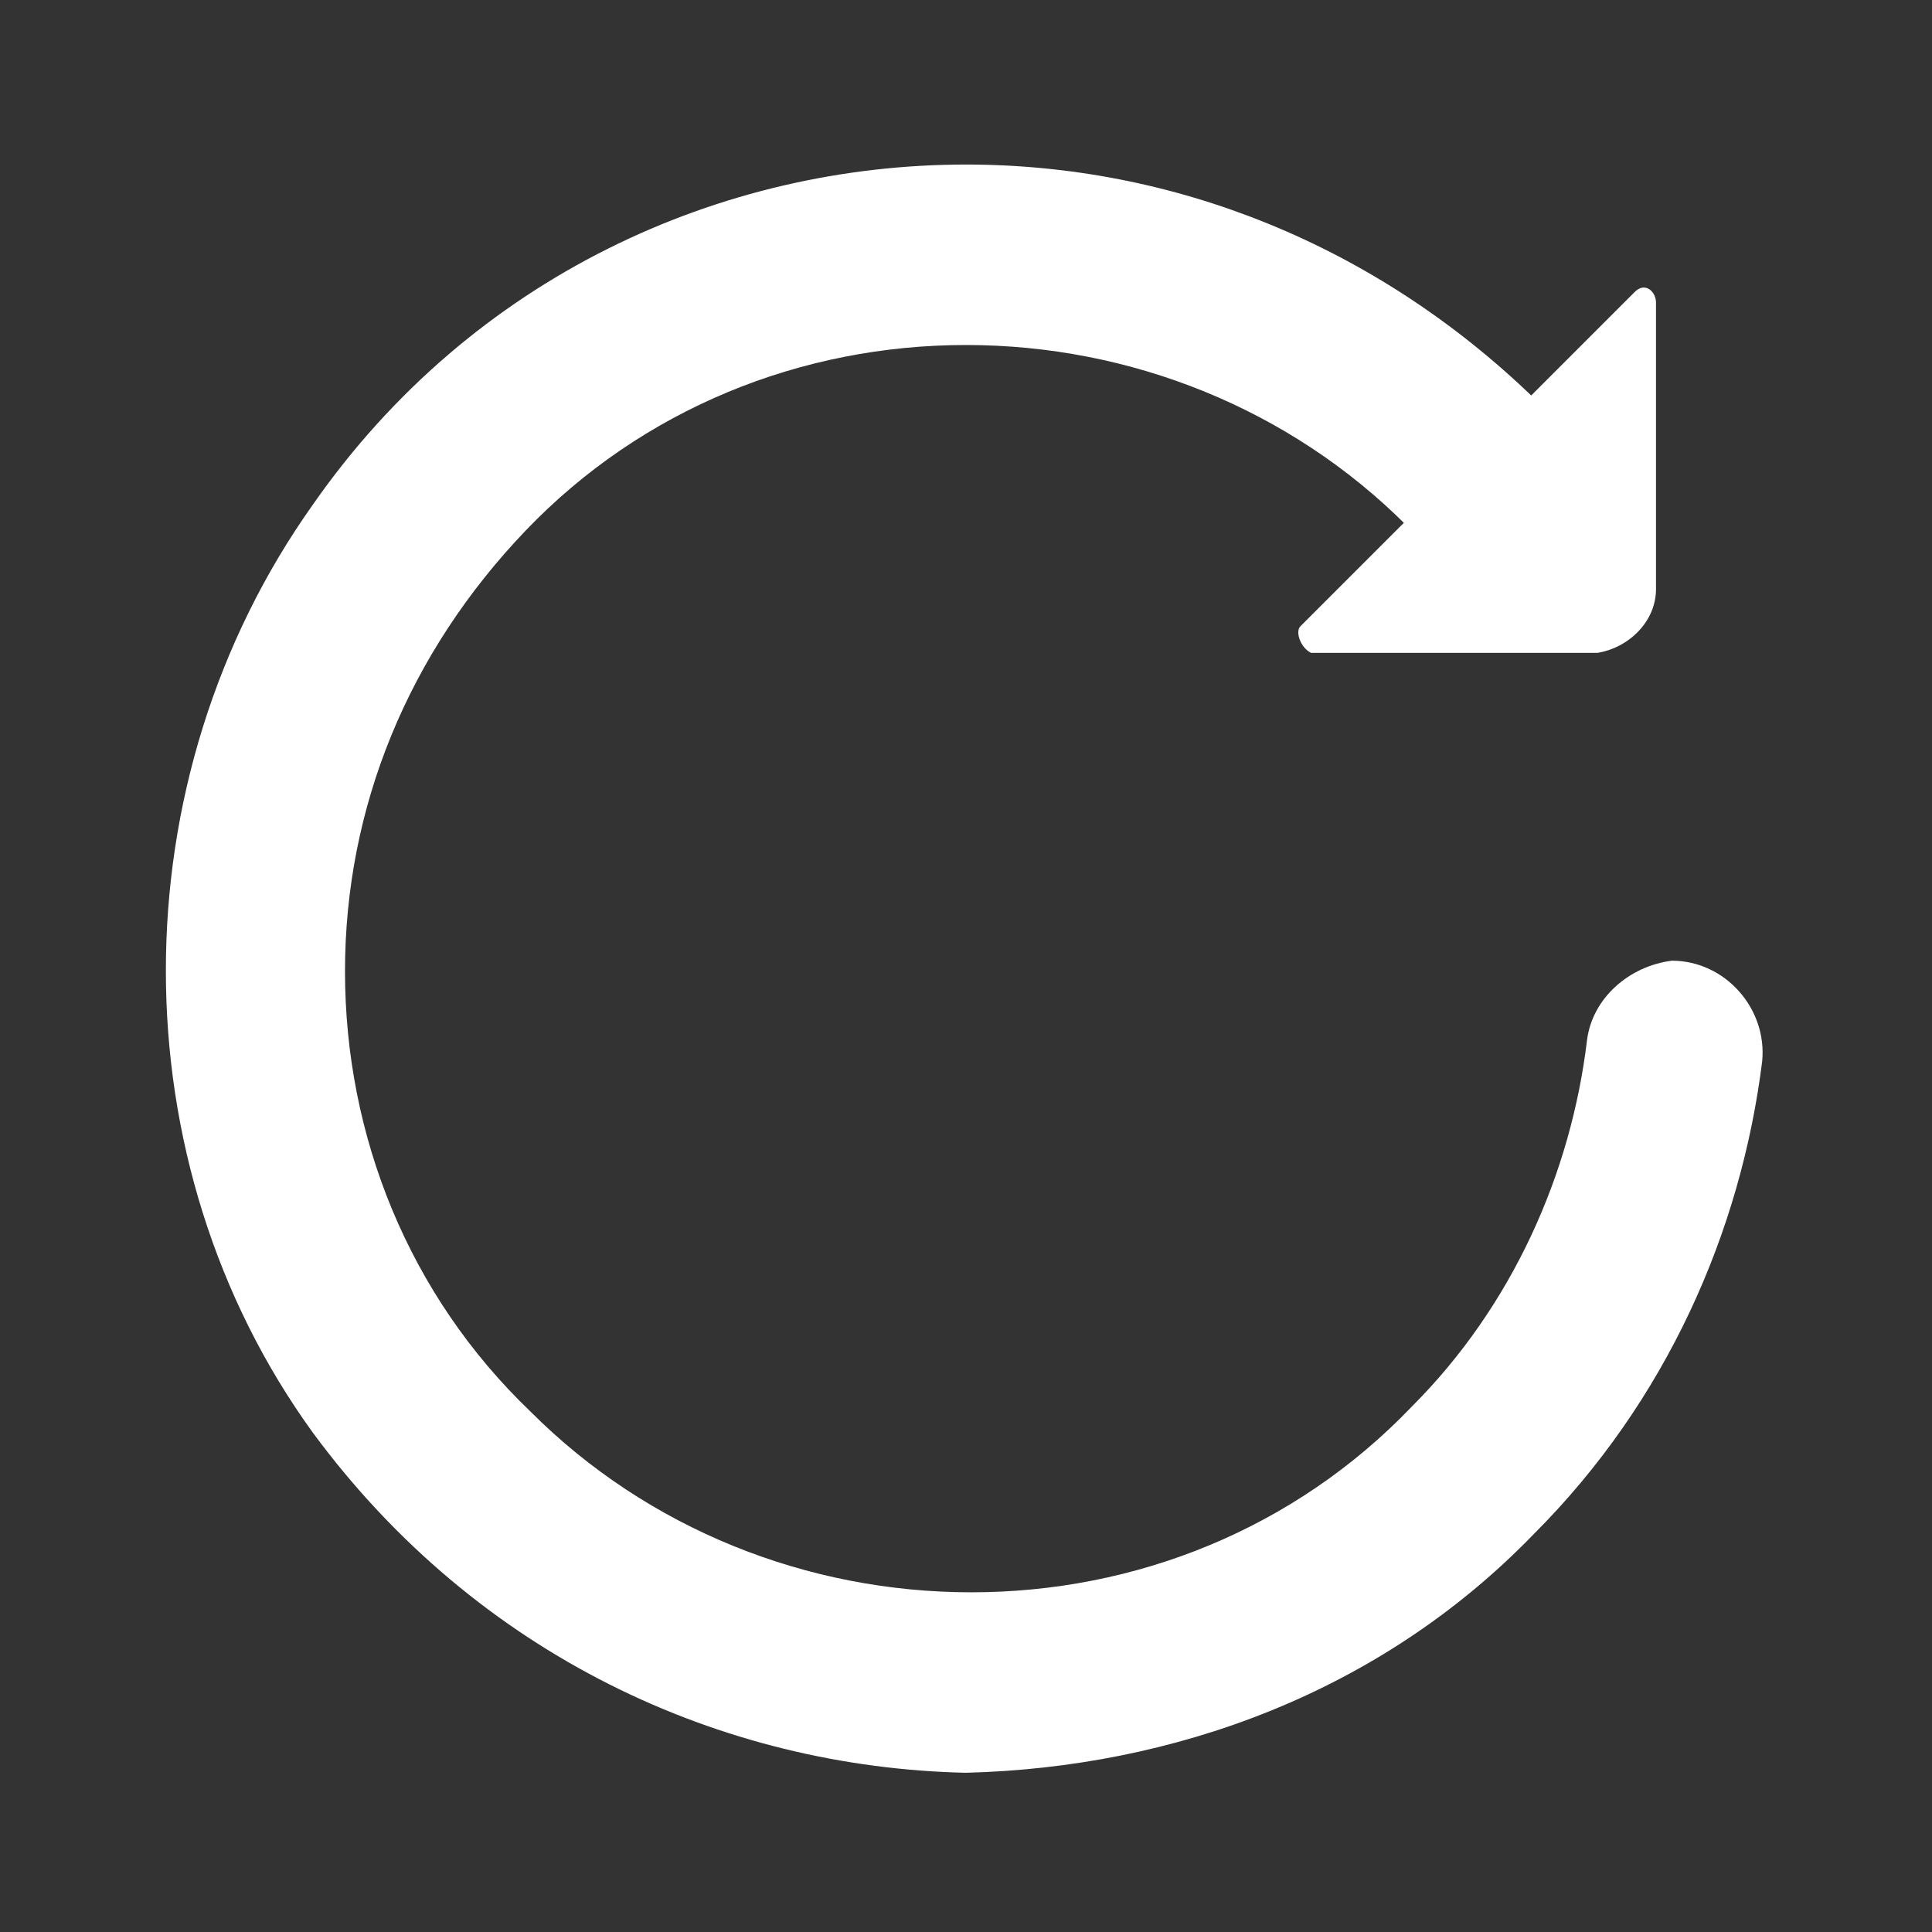
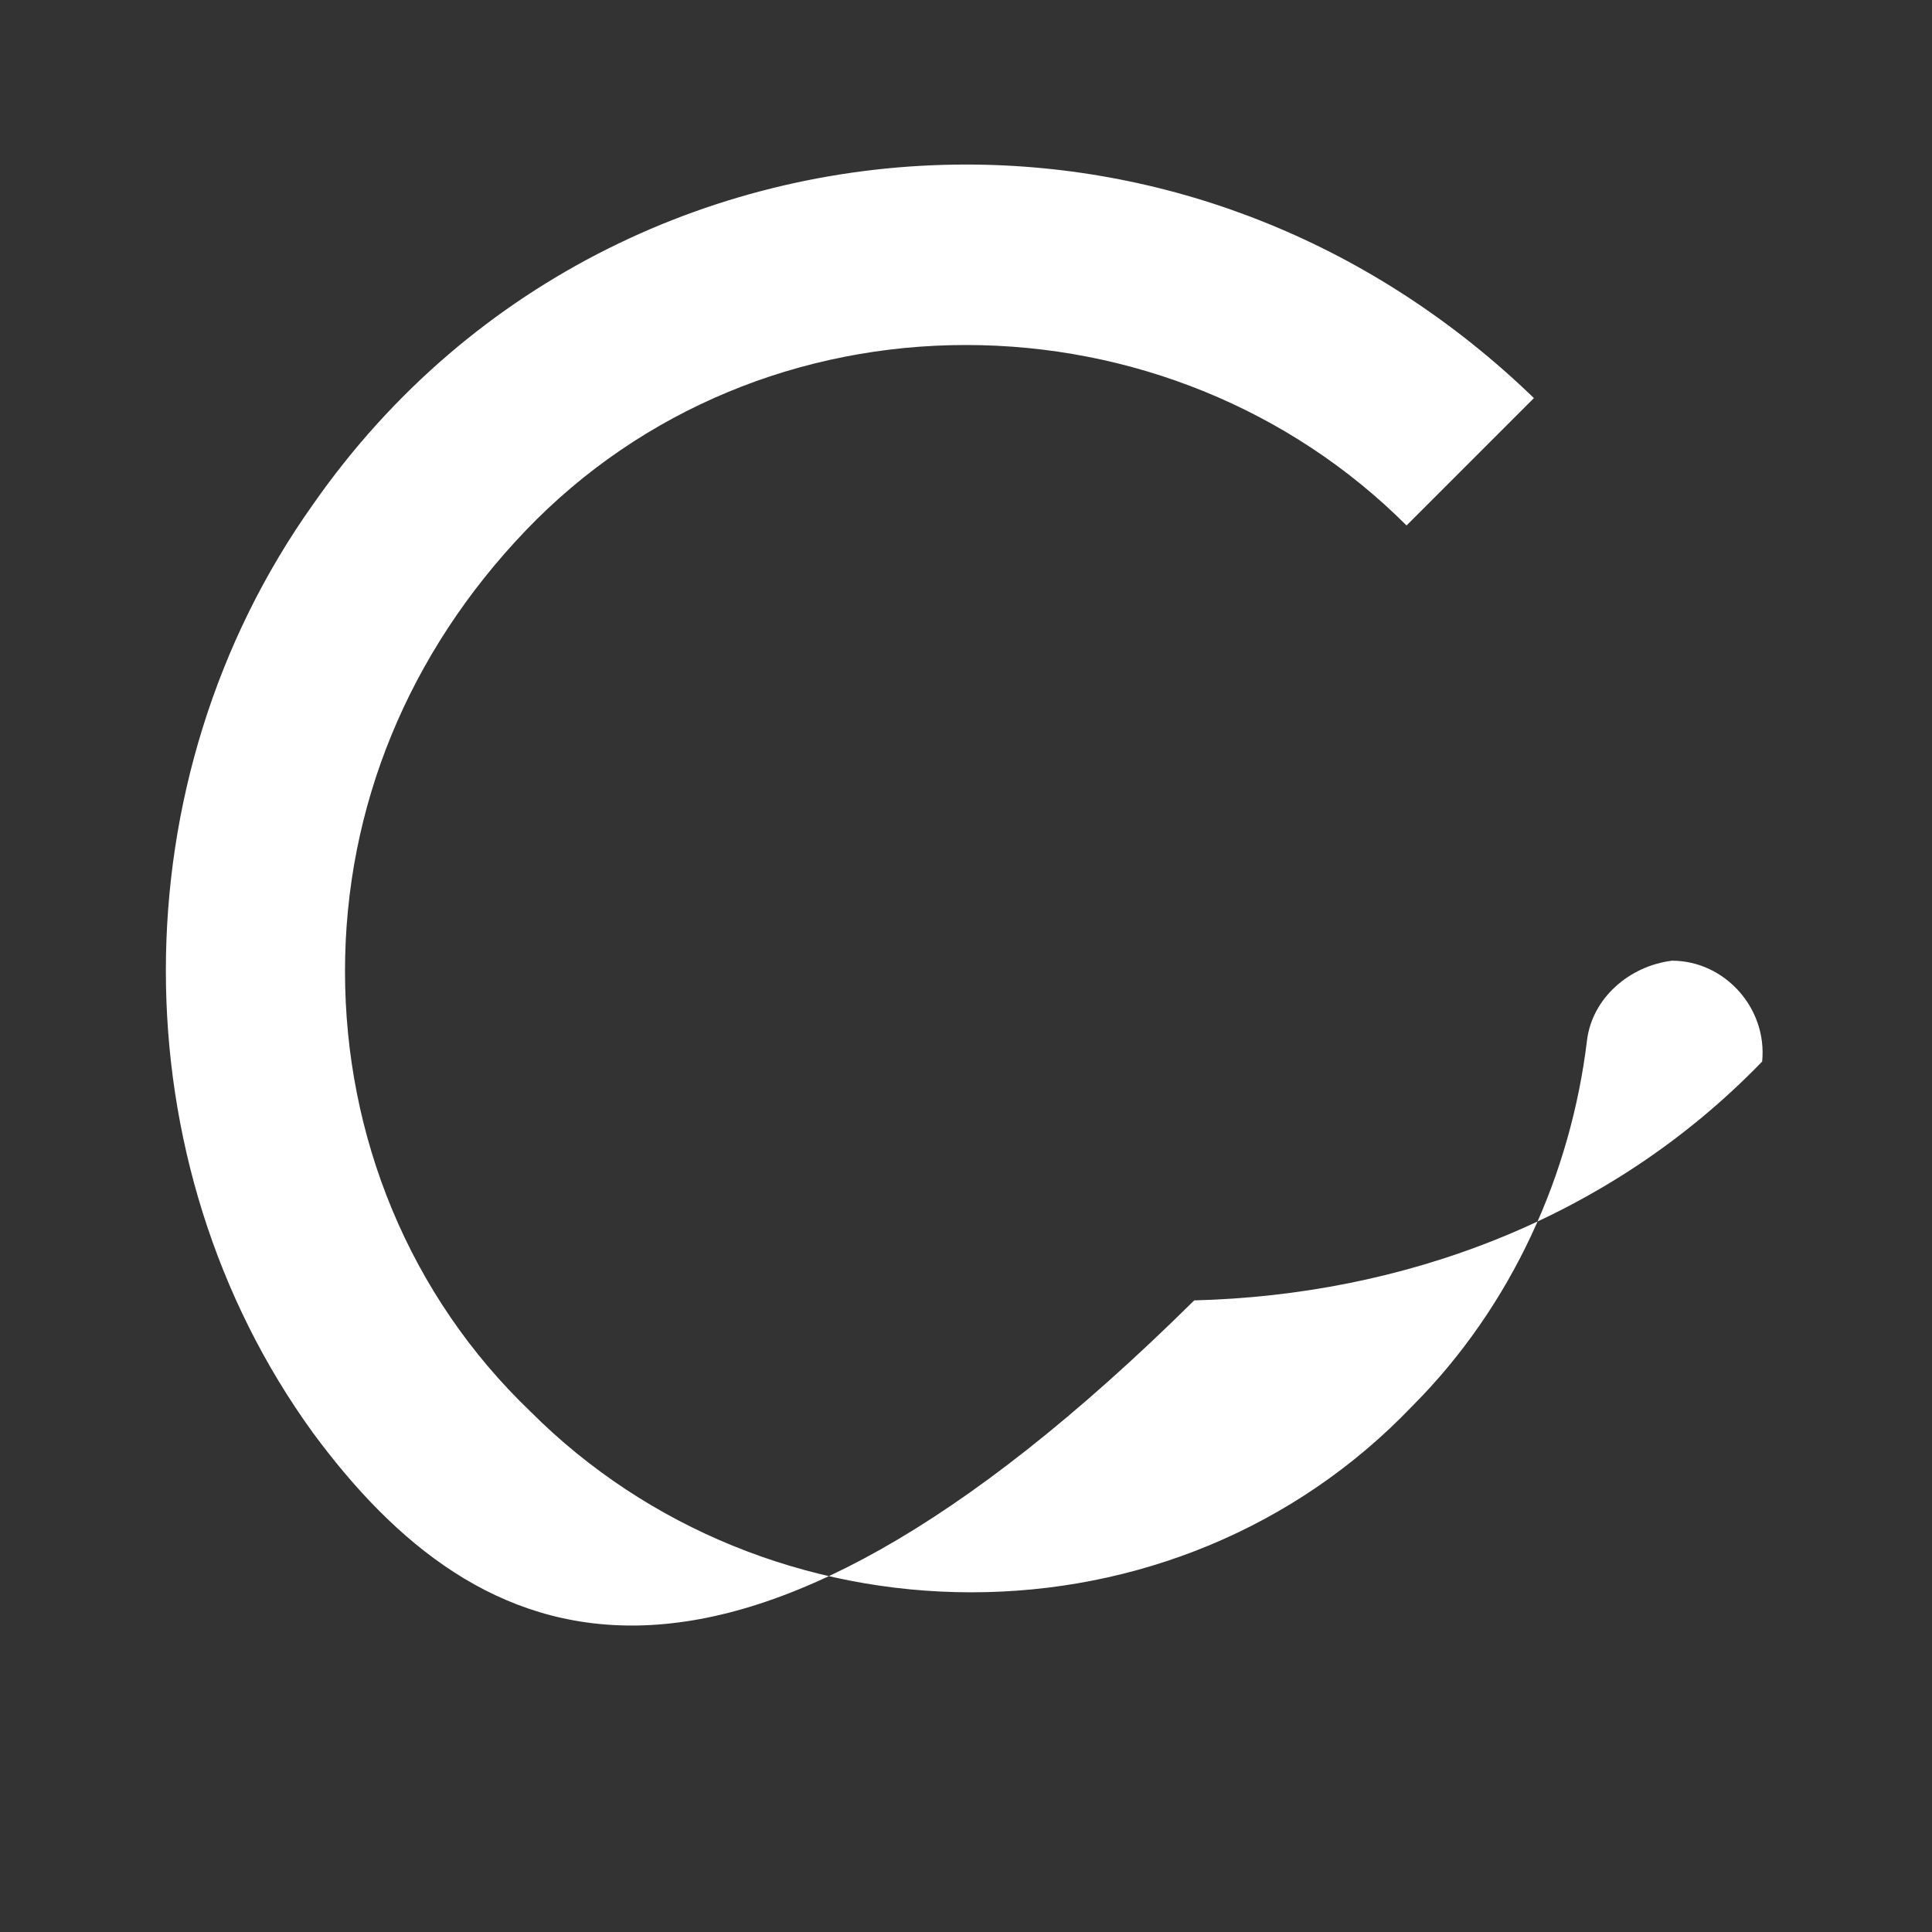
<svg xmlns="http://www.w3.org/2000/svg" version="1.1" x="0px" y="0px" viewBox="0 0 36.4 36.4" style="enable-background:new 0 0 36.4 36.4;" xml:space="preserve">
  <rect x="0" y="0" width="36.4" height="36.4" fill="#333333" stroke="none" />
  <style type="text/css">
	.st0{display:none;fill:#FFFFFF;}
	.st1{display:none;}
	.st2{display:inline;}
	.st3{fill:url(#SVGID_3_);}
	.st4{fill:#FFFFFF;}
	.st5{fill:none;}
	.st6{opacity:0.5;fill:none;stroke:#FFFFFF;stroke-width:2;stroke-miterlimit:10;}
</style>
  <g id="Слой_1">
</g>
  <g id="Слой_3" class="st1">
</g>
  <g id="Слой_2">
    <g>
      <circle class="st5" cx="18.2" cy="18.2" r="26.8" />
    </g>
-     <path class="st4" d="M5.9,27c-3.7-5.1-3.7-12.3,0-17.5c3-4.3,7.7-6.4,12.3-6.4c3.9,0,7.7,1.5,10.7,4.4v0l-2.4,2.4v0   c-2.2-2.2-5.2-3.4-8.3-3.4c-3.1,0-6.1,1.2-8.3,3.5s-3.4,5.2-3.4,8.3c0,3.1,1.2,6.1,3.5,8.3c2.2,2.2,5.2,3.4,8.3,3.4   c3.1,0,6.1-1.2,8.3-3.5c1.9-1.9,3-4.4,3.3-6.9c0.1-0.8,0.8-1.4,1.6-1.5h0c1,0,1.8,0.9,1.7,1.9c-0.4,3.2-1.8,6.4-4.3,8.9   c-2.9,3-6.8,4.4-10.7,4.5C13.6,33.3,9,31.2,5.9,27z" />
-     <path class="st4" d="M24.5,11.8l6.3-6.3c0.2-0.2,0.4,0,0.4,0.2l0,5.4c0,0.6-0.5,1.1-1.1,1.2l-5.4,0C24.5,12.2,24.4,11.9,24.5,11.8z   " />
+     <path class="st4" d="M5.9,27c-3.7-5.1-3.7-12.3,0-17.5c3-4.3,7.7-6.4,12.3-6.4c3.9,0,7.7,1.5,10.7,4.4v0l-2.4,2.4v0   c-2.2-2.2-5.2-3.4-8.3-3.4c-3.1,0-6.1,1.2-8.3,3.5s-3.4,5.2-3.4,8.3c0,3.1,1.2,6.1,3.5,8.3c2.2,2.2,5.2,3.4,8.3,3.4   c3.1,0,6.1-1.2,8.3-3.5c1.9-1.9,3-4.4,3.3-6.9c0.1-0.8,0.8-1.4,1.6-1.5h0c1,0,1.8,0.9,1.7,1.9c-2.9,3-6.8,4.4-10.7,4.5C13.6,33.3,9,31.2,5.9,27z" />
  </g>
</svg>